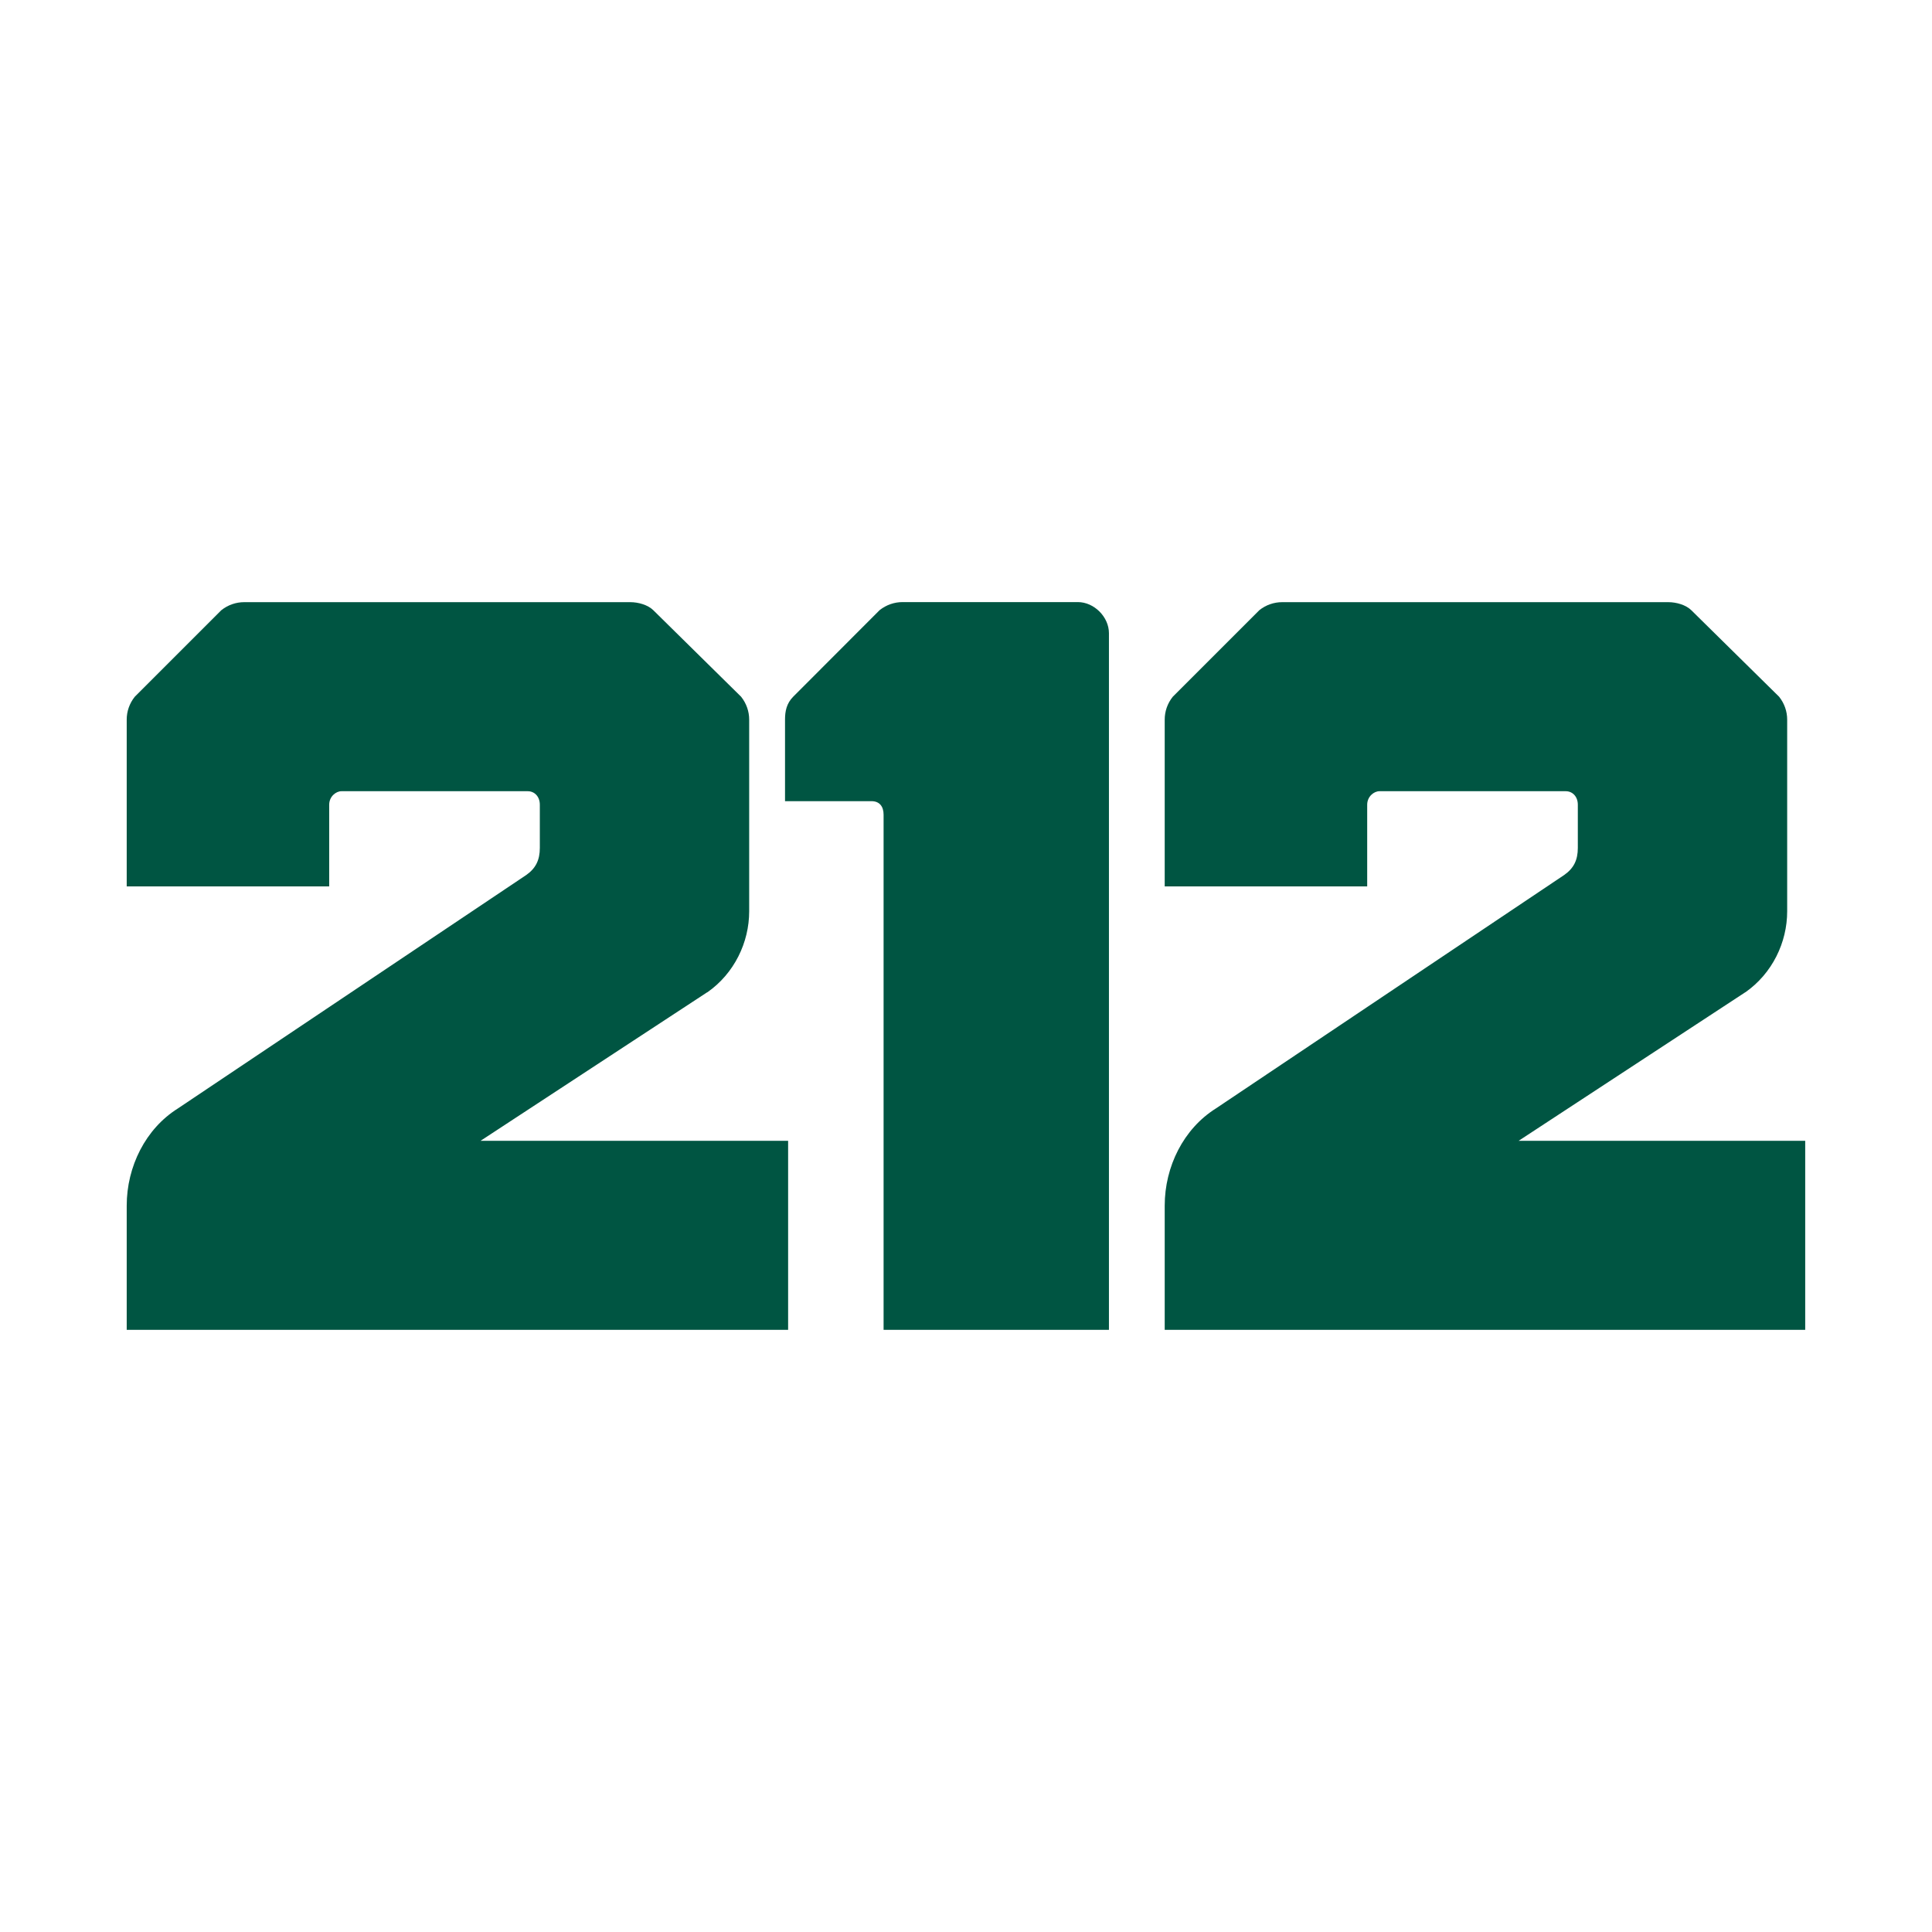
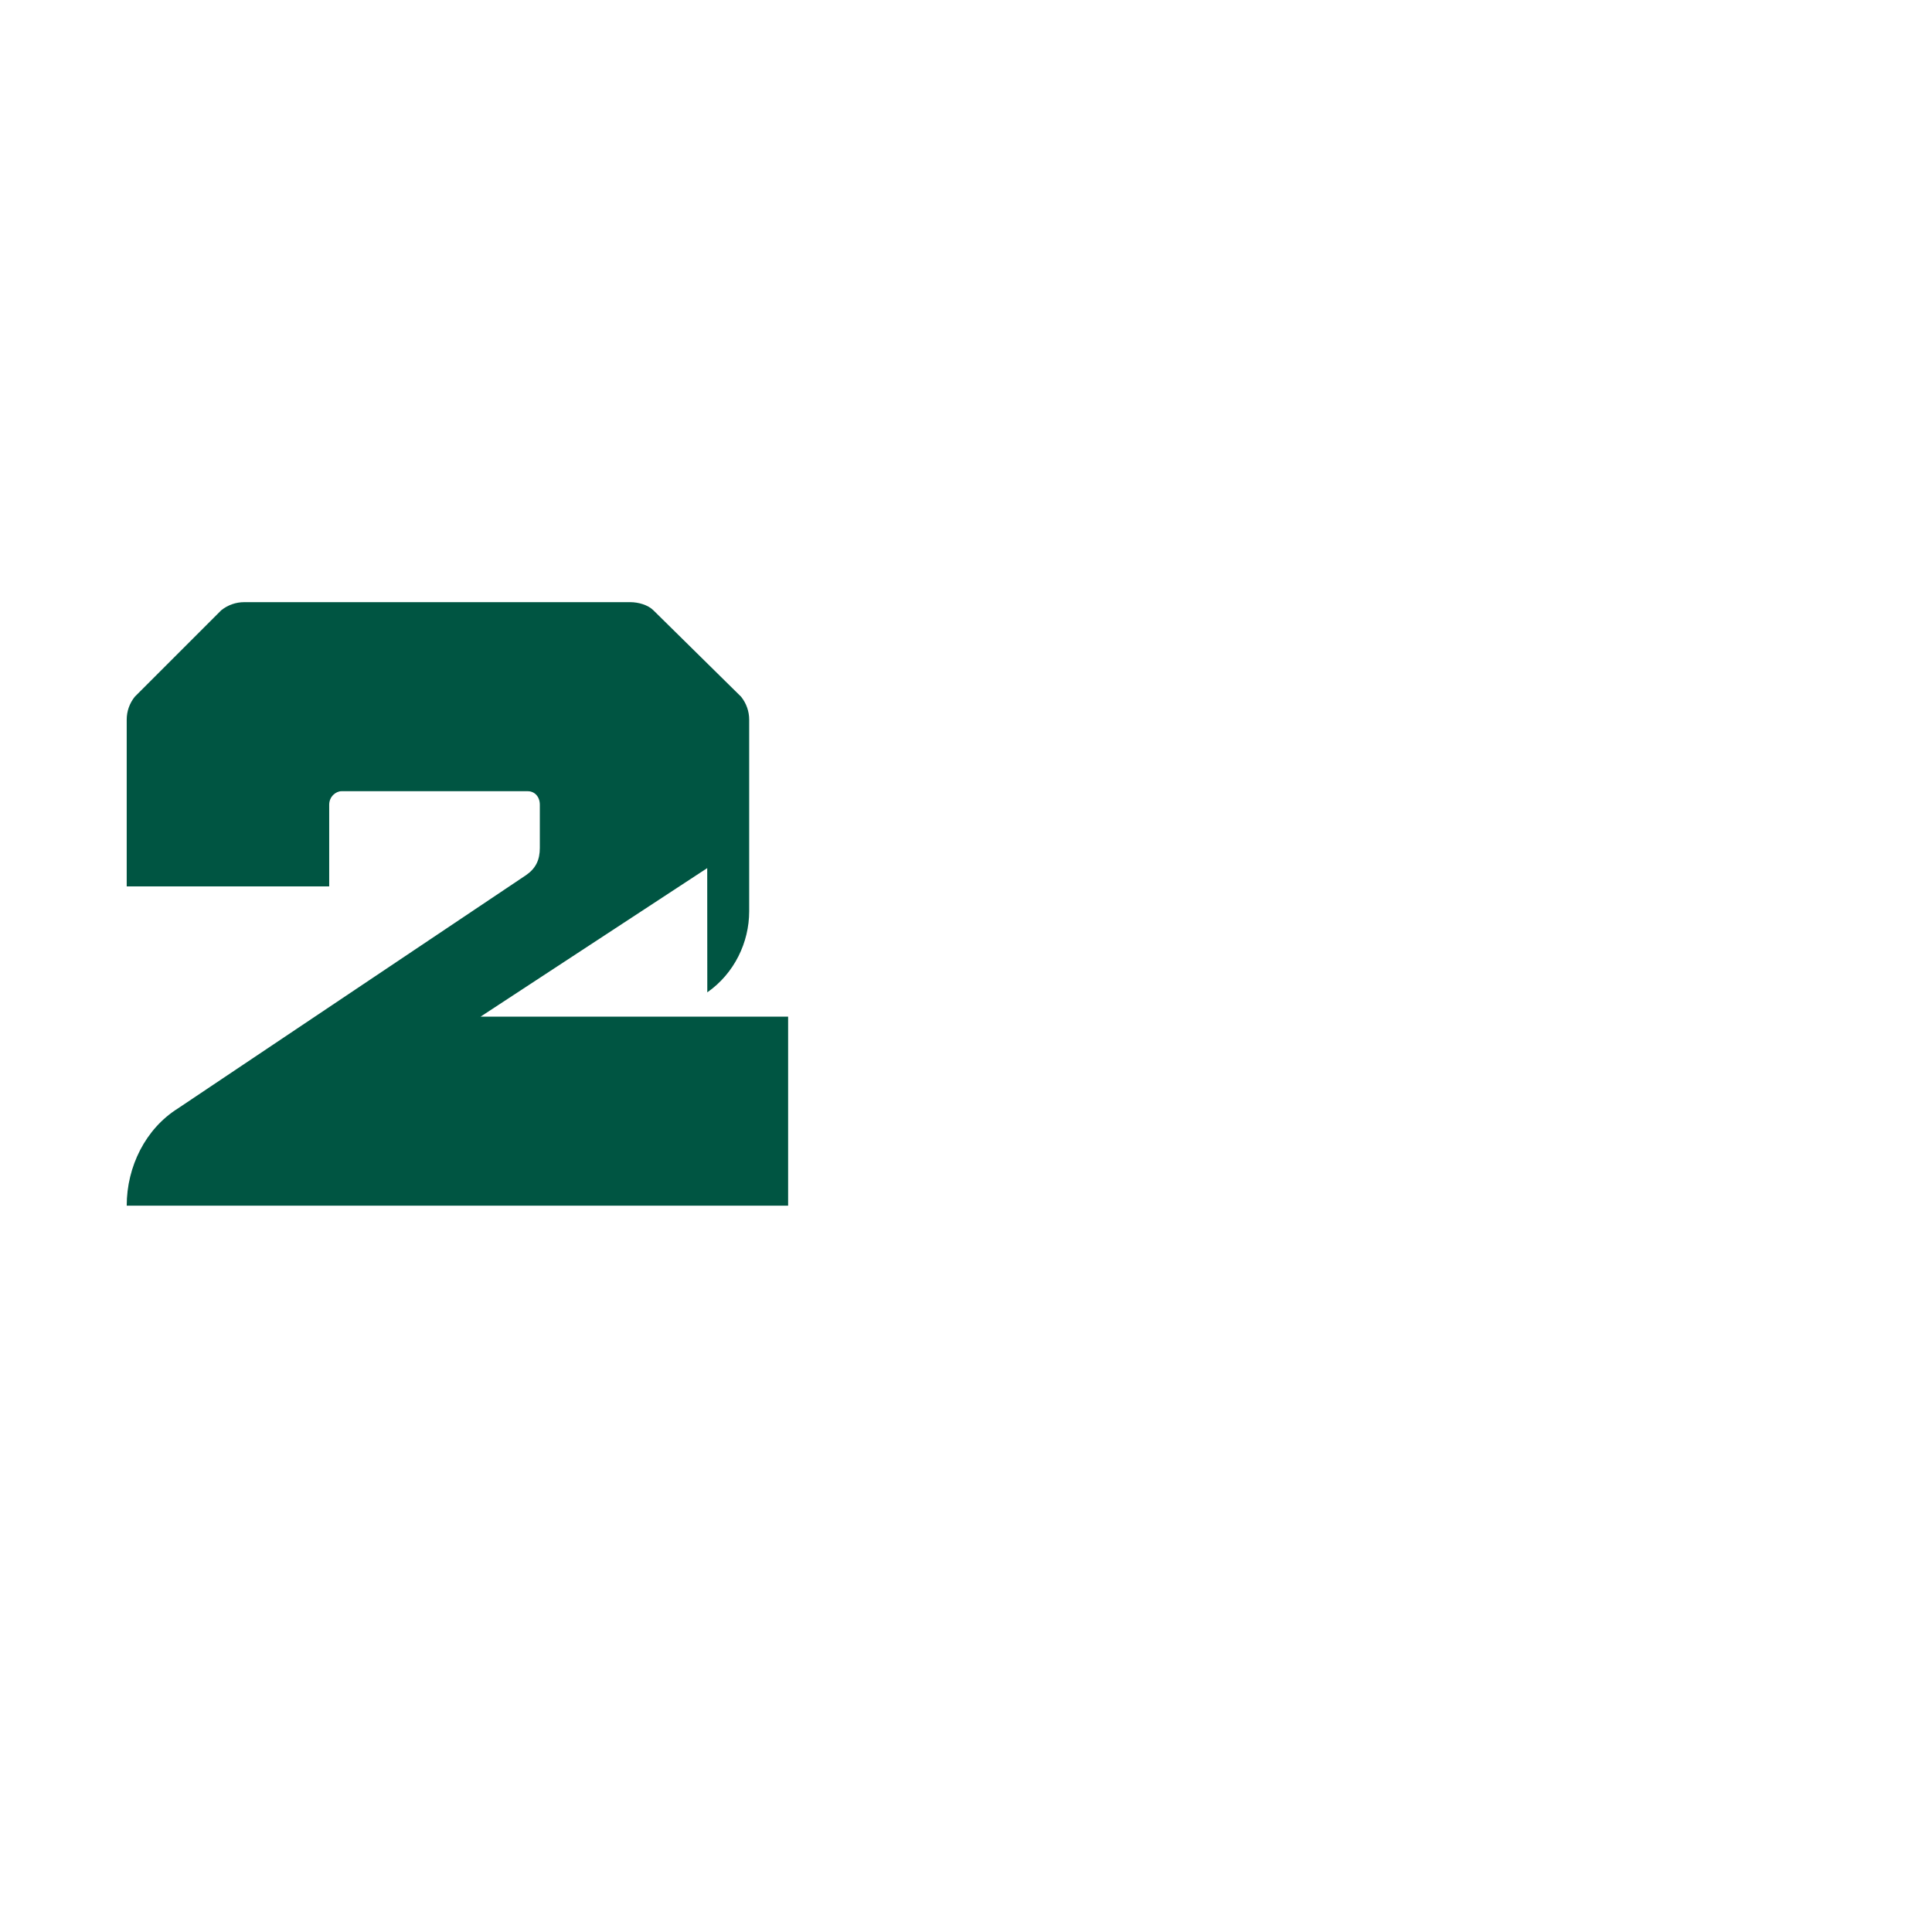
<svg xmlns="http://www.w3.org/2000/svg" id="Layer_1" version="1.1" viewBox="0 0 256 256">
  <defs>
    <style>
      .st0 {
        fill: #005542;
      }
    </style>
  </defs>
-   <path class="st0" d="M93.72,131.49c3.58-2.5,5.55-6.62,5.55-10.73v-25.41c0-1.07-.36-2.14-1.07-3.03l-11.63-11.46c-.72-.71-1.98-1.07-3.05-1.07h-51.17c-1.07,0-2.14.36-3.03,1.07l-11.46,11.46c-.72.9-1.07,1.96-1.07,3.03v22.1h26.83v-10.82c0-1.09.9-1.79,1.62-1.79h24.69c.9,0,1.6.71,1.6,1.79v5.72c0,1.6-.53,2.69-1.78,3.58l-46.17,30.94c-4.29,2.69-6.79,7.7-6.79,12.89v16.45h87.64v-25.05h-40.75l30.03-19.68Z" />
-   <path class="st0" d="M231.26,131.49c3.58-2.5,5.55-6.62,5.55-10.73v-25.41c0-1.07-.36-2.14-1.07-3.03l-11.63-11.46c-.72-.71-1.98-1.07-3.05-1.07h-51.17c-1.07,0-2.15.36-3.03,1.07l-11.46,11.46c-.72.9-1.07,1.96-1.07,3.03v22.1h26.83v-10.82c0-1.09.9-1.79,1.62-1.79h24.69c.9,0,1.6.71,1.6,1.79v5.72c0,1.6-.53,2.69-1.79,3.58l-46.16,30.94c-4.29,2.69-6.79,7.7-6.79,12.89v16.45h84.87v-25.05h-37.97l30.03-19.68Z" />
-   <path class="st0" d="M142.83,79.78h-23.23c-1.09,0-2.15.36-3.05,1.07l-11.44,11.46c-.9.9-1.09,1.96-1.09,3.03v10.82h11.46c1.07,0,1.6.71,1.6,1.79v68.26h29.86v-92.31c0-2.15-1.96-4.12-4.12-4.12" />
+   <path class="st0" d="M93.72,131.49c3.58-2.5,5.55-6.62,5.55-10.73v-25.41c0-1.07-.36-2.14-1.07-3.03l-11.63-11.46c-.72-.71-1.98-1.07-3.05-1.07h-51.17c-1.07,0-2.14.36-3.03,1.07l-11.46,11.46c-.72.9-1.07,1.96-1.07,3.03v22.1h26.83v-10.82c0-1.09.9-1.79,1.62-1.79h24.69c.9,0,1.6.71,1.6,1.79v5.72c0,1.6-.53,2.69-1.78,3.58l-46.17,30.94c-4.29,2.69-6.79,7.7-6.79,12.89h87.64v-25.05h-40.75l30.03-19.68Z" />
</svg>